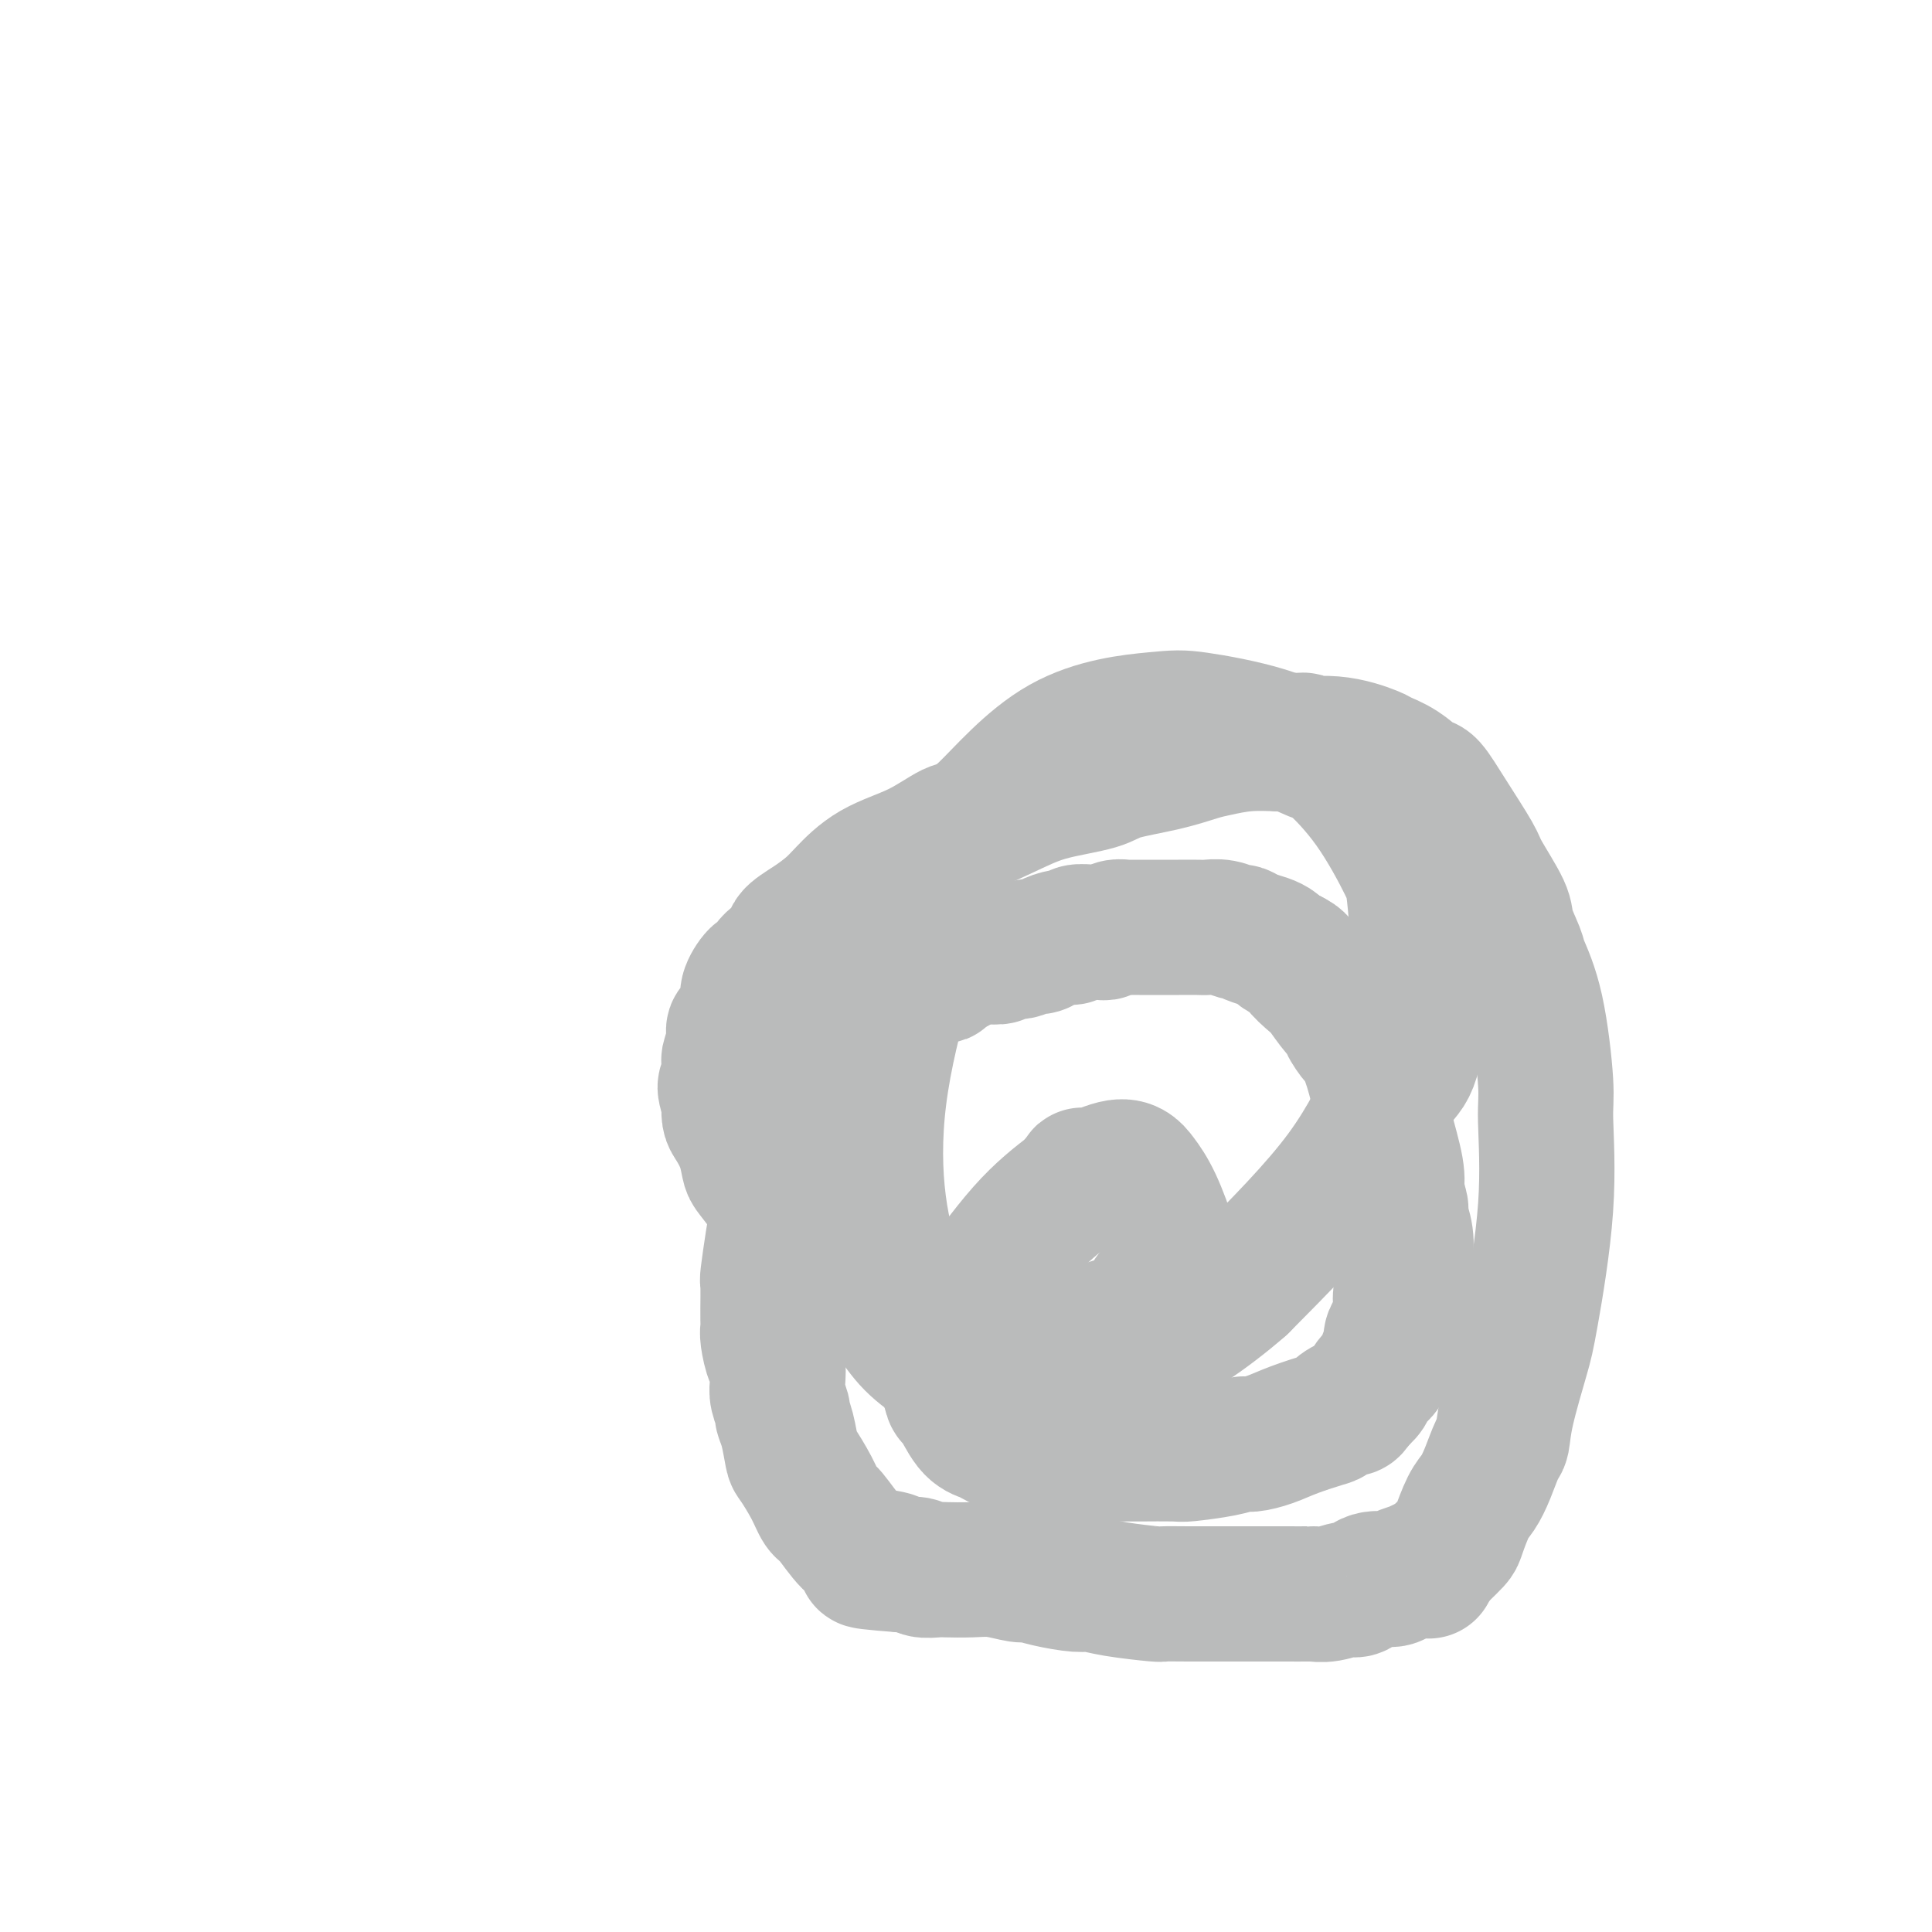
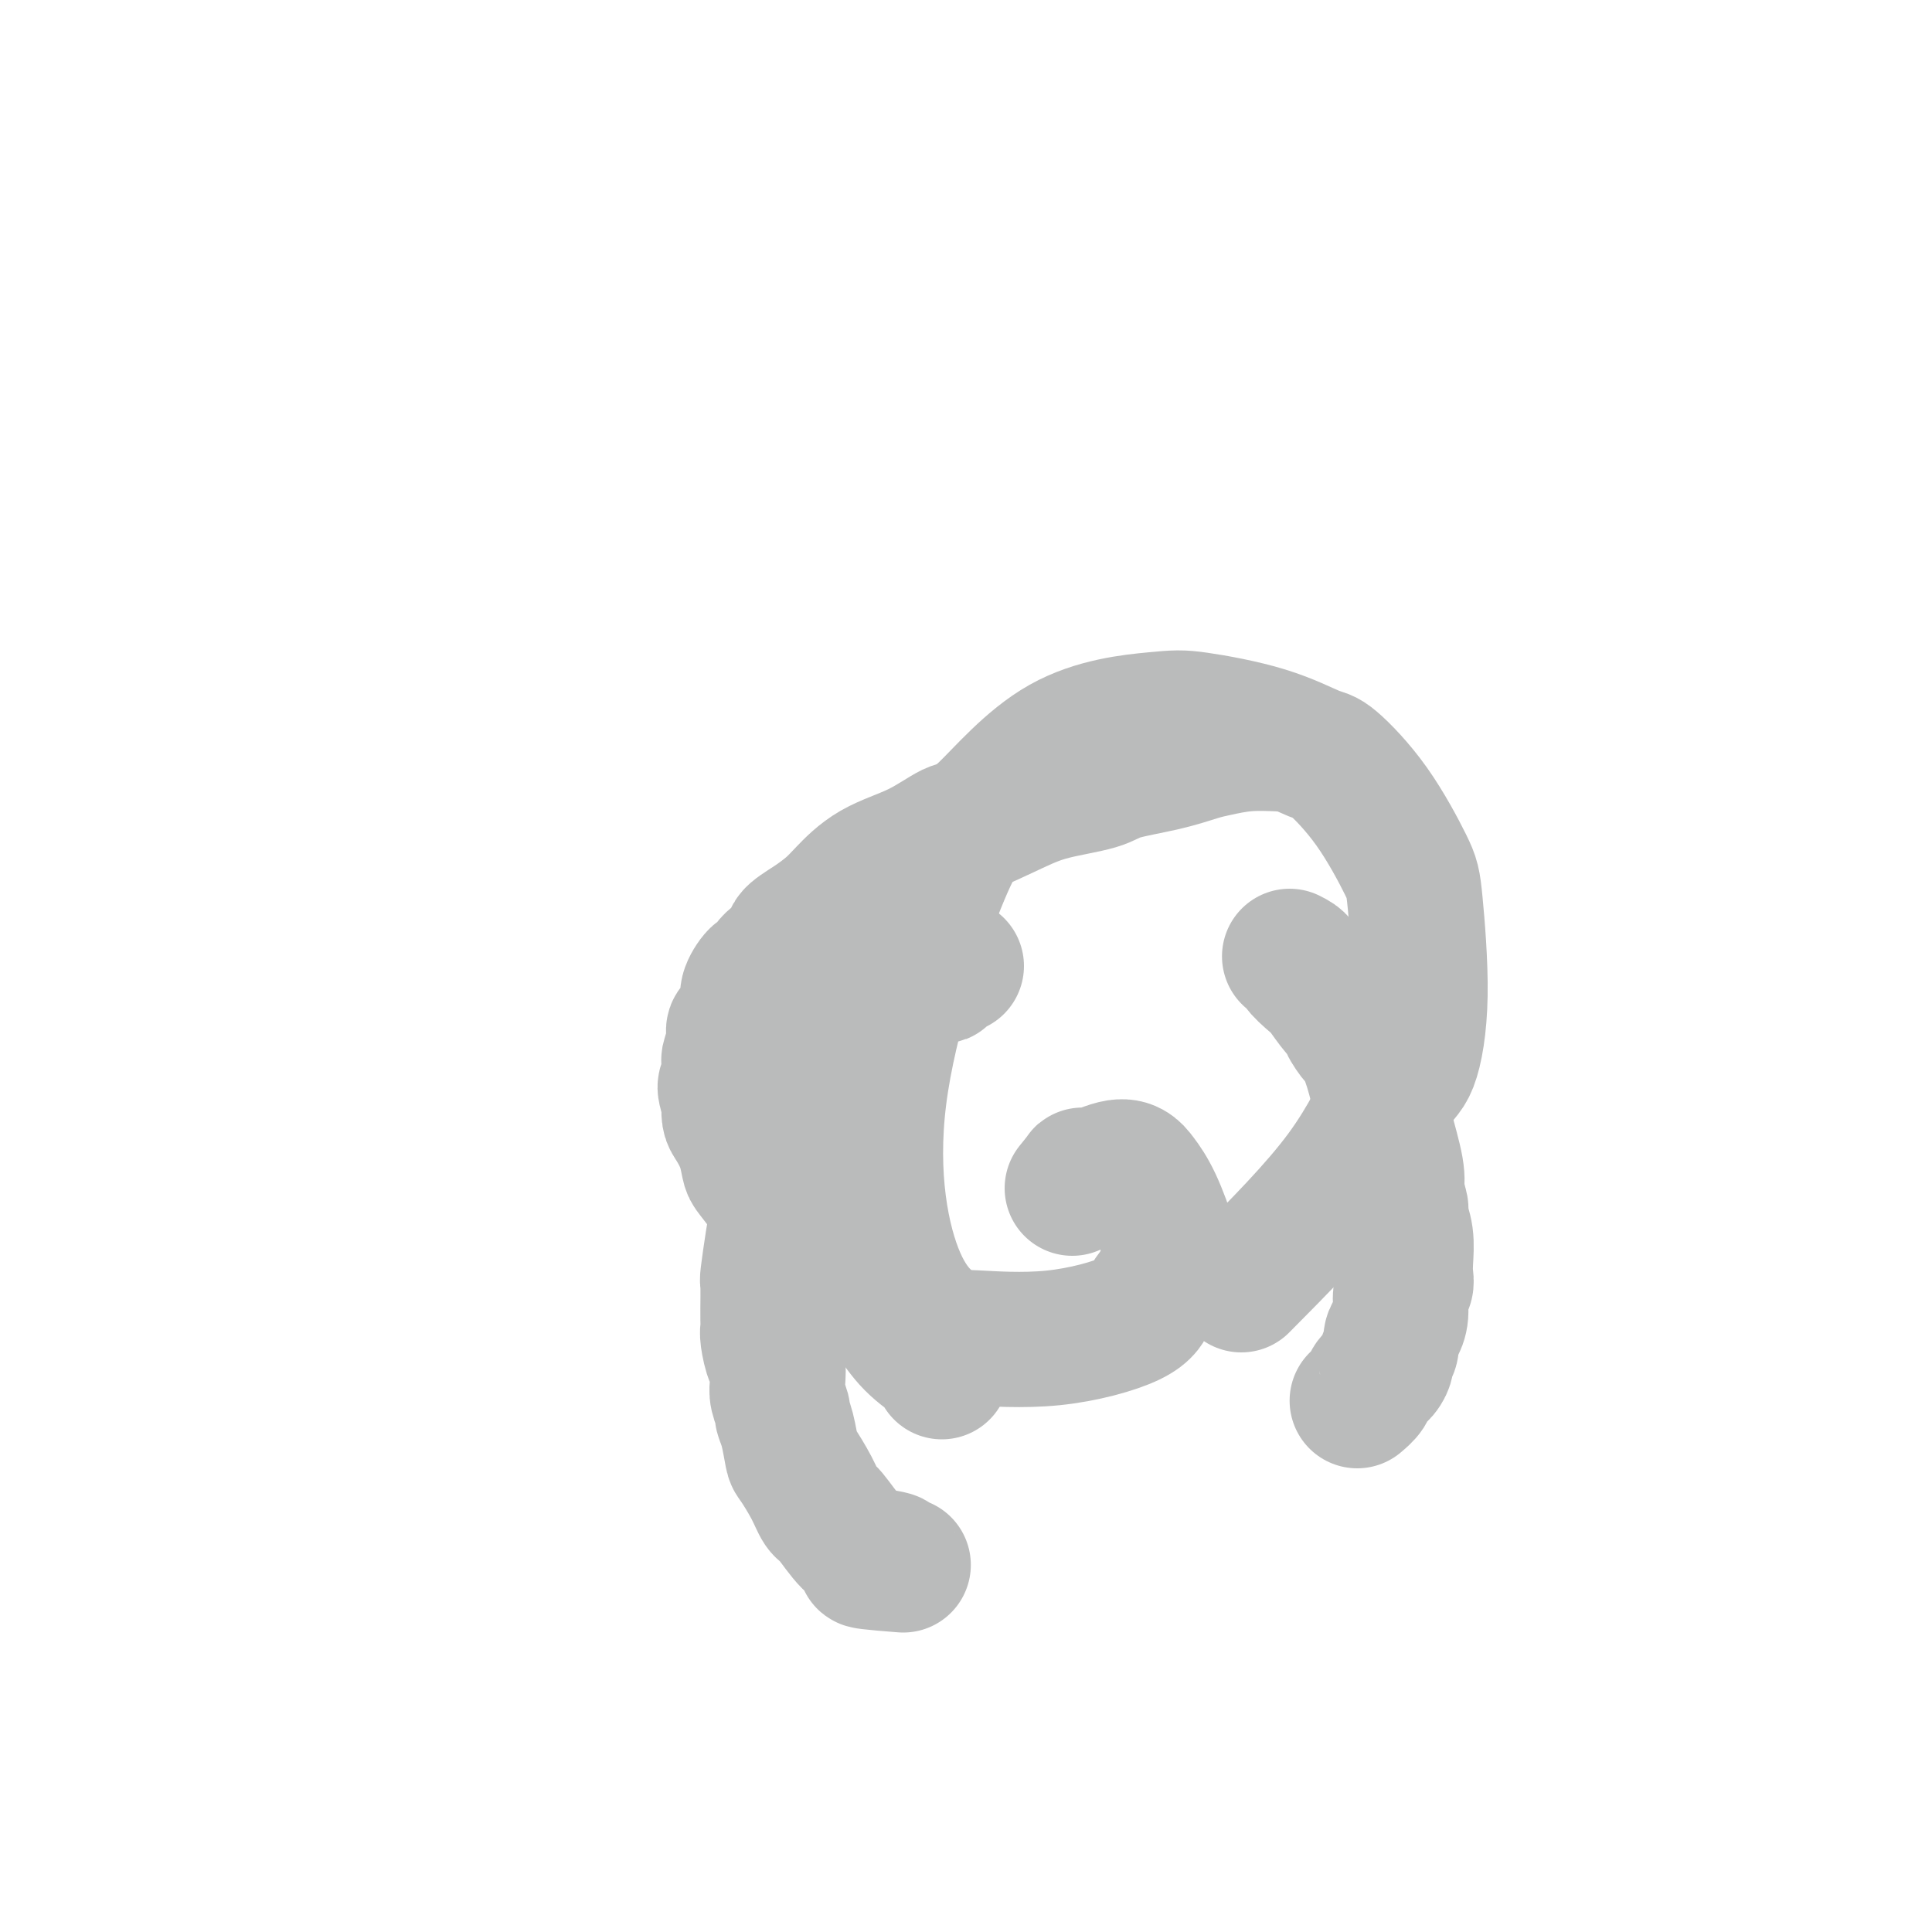
<svg xmlns="http://www.w3.org/2000/svg" viewBox="0 0 400 400" version="1.1">
  <g fill="none" stroke="#BABBBB" stroke-width="28" stroke-linecap="round" stroke-linejoin="round">
    <path d="M195,284c-0.010,-0.394 -0.020,-0.788 0,-1c0.020,-0.212 0.068,-0.243 -1,-1c-1.068,-0.757 -3.254,-2.241 -5,-4c-1.746,-1.759 -3.053,-3.794 -4,-5c-0.947,-1.206 -1.536,-1.584 -3,-3c-1.464,-1.416 -3.805,-3.871 -5,-5c-1.195,-1.129 -1.246,-0.932 -2,-2c-0.754,-1.068 -2.211,-3.401 -3,-4c-0.789,-0.599 -0.910,0.536 -2,0c-1.090,-0.536 -3.150,-2.742 -4,-4c-0.850,-1.258 -0.490,-1.567 -1,-2c-0.510,-0.433 -1.890,-0.989 -3,-2c-1.110,-1.011 -1.950,-2.477 -3,-4c-1.050,-1.523 -2.309,-3.103 -3,-4c-0.691,-0.897 -0.812,-1.110 -1,-2c-0.188,-0.890 -0.442,-2.455 -1,-4c-0.558,-1.545 -1.419,-3.070 -2,-4c-0.581,-0.930 -0.880,-1.266 -1,-2c-0.120,-0.734 -0.060,-1.867 0,-3" />
    <path d="M151,228c-1.700,-4.242 -0.451,-3.346 0,-3c0.451,0.346 0.105,0.143 0,-1c-0.105,-1.143 0.031,-3.225 0,-4c-0.031,-0.775 -0.229,-0.243 0,-1c0.229,-0.757 0.885,-2.804 1,-4c0.115,-1.196 -0.311,-1.540 0,-2c0.311,-0.460 1.358,-1.035 2,-2c0.642,-0.965 0.879,-2.319 1,-3c0.121,-0.681 0.127,-0.689 0,-1c-0.127,-0.311 -0.386,-0.927 0,-2c0.386,-1.073 1.417,-2.604 2,-3c0.583,-0.396 0.718,0.344 1,0c0.282,-0.344 0.712,-1.772 2,-3c1.288,-1.228 3.434,-2.255 4,-3c0.566,-0.745 -0.450,-1.207 0,-2c0.450,-0.793 2.365,-1.919 4,-3c1.635,-1.081 2.991,-2.119 4,-3c1.009,-0.881 1.672,-1.606 3,-3c1.328,-1.394 3.323,-3.458 6,-5c2.677,-1.542 6.038,-2.563 9,-4c2.962,-1.437 5.525,-3.291 7,-4c1.475,-0.709 1.863,-0.273 4,-1c2.137,-0.727 6.022,-2.617 9,-4c2.978,-1.383 5.049,-2.258 8,-3c2.951,-0.742 6.783,-1.350 9,-2c2.217,-0.650 2.817,-1.341 5,-2c2.183,-0.659 5.947,-1.287 9,-2c3.053,-0.713 5.396,-1.511 7,-2c1.604,-0.489 2.470,-0.670 4,-1c1.530,-0.330 3.723,-0.809 6,-1c2.277,-0.191 4.639,-0.096 7,0" />
-     <path d="M265,154c7.877,-1.517 4.069,-0.311 4,0c-0.069,0.311 3.599,-0.273 7,0c3.401,0.273 6.534,1.404 8,2c1.466,0.596 1.265,0.658 2,1c0.735,0.342 2.407,0.963 4,2c1.593,1.037 3.106,2.489 4,3c0.894,0.511 1.168,0.080 2,1c0.832,0.920 2.221,3.192 4,6c1.779,2.808 3.948,6.153 5,8c1.052,1.847 0.987,2.196 2,4c1.013,1.804 3.104,5.064 4,7c0.896,1.936 0.598,2.549 1,4c0.402,1.451 1.504,3.740 2,5c0.496,1.260 0.384,1.492 1,3c0.616,1.508 1.959,4.294 3,9c1.041,4.706 1.781,11.333 2,15c0.219,3.667 -0.081,4.373 0,8c0.081,3.627 0.544,10.173 0,18c-0.544,7.827 -2.095,16.934 -3,22c-0.905,5.066 -1.162,6.091 -2,9c-0.838,2.909 -2.255,7.703 -3,11c-0.745,3.297 -0.818,5.096 -1,6c-0.182,0.904 -0.473,0.911 -1,2c-0.527,1.089 -1.292,3.260 -2,5c-0.708,1.740 -1.361,3.048 -2,4c-0.639,0.952 -1.266,1.546 -2,3c-0.734,1.454 -1.575,3.768 -2,5c-0.425,1.232 -0.433,1.382 -1,2c-0.567,0.618 -1.691,1.705 -2,2c-0.309,0.295 0.197,-0.201 0,0c-0.197,0.201 -1.099,1.101 -2,2" />
-     <path d="M297,323c-2.198,4.030 -0.695,1.606 -1,1c-0.305,-0.606 -2.420,0.606 -3,1c-0.580,0.394 0.374,-0.030 0,0c-0.374,0.030 -2.076,0.515 -3,1c-0.924,0.485 -1.069,0.971 -2,1c-0.931,0.029 -2.650,-0.399 -4,0c-1.350,0.399 -2.333,1.623 -3,2c-0.667,0.377 -1.017,-0.095 -2,0c-0.983,0.095 -2.597,0.758 -4,1c-1.403,0.242 -2.594,0.065 -3,0c-0.406,-0.065 -0.027,-0.017 -1,0c-0.973,0.017 -3.298,0.005 -5,0c-1.702,-0.005 -2.783,-0.001 -5,0c-2.217,0.001 -5.572,0.001 -7,0c-1.428,-0.001 -0.930,-0.003 -2,0c-1.070,0.003 -3.708,0.011 -6,0c-2.292,-0.011 -4.238,-0.041 -5,0c-0.762,0.041 -0.338,0.152 -2,0c-1.662,-0.152 -5.408,-0.567 -8,-1c-2.592,-0.433 -4.029,-0.886 -5,-1c-0.971,-0.114 -1.477,0.109 -3,0c-1.523,-0.109 -4.065,-0.551 -6,-1c-1.935,-0.449 -3.264,-0.905 -4,-1c-0.736,-0.095 -0.877,0.170 -2,0c-1.123,-0.170 -3.226,-0.777 -5,-1c-1.774,-0.223 -3.219,-0.064 -5,0c-1.781,0.064 -3.897,0.031 -5,0c-1.103,-0.031 -1.193,-0.060 -2,0c-0.807,0.060 -2.333,0.208 -3,0c-0.667,-0.208 -0.476,-0.774 -1,-1c-0.524,-0.226 -1.762,-0.113 -3,0" />
    <path d="M187,324c-14.135,-1.107 -5.471,-0.874 -3,-1c2.471,-0.126 -1.249,-0.609 -3,-1c-1.751,-0.391 -1.532,-0.689 -2,-1c-0.468,-0.311 -1.625,-0.633 -3,-2c-1.375,-1.367 -2.970,-3.777 -4,-5c-1.030,-1.223 -1.494,-1.258 -2,-2c-0.506,-0.742 -1.054,-2.192 -2,-4c-0.946,-1.808 -2.291,-3.974 -3,-5c-0.709,-1.026 -0.782,-0.911 -1,-2c-0.218,-1.089 -0.580,-3.381 -1,-5c-0.420,-1.619 -0.896,-2.564 -1,-3c-0.104,-0.436 0.166,-0.362 0,-1c-0.166,-0.638 -0.766,-1.988 -1,-3c-0.234,-1.012 -0.101,-1.685 0,-3c0.101,-1.315 0.171,-3.273 0,-4c-0.171,-0.727 -0.582,-0.222 -1,-1c-0.418,-0.778 -0.844,-2.840 -1,-4c-0.156,-1.160 -0.043,-1.419 0,-2c0.043,-0.581 0.014,-1.484 0,-2c-0.014,-0.516 -0.015,-0.645 0,-2c0.015,-1.355 0.046,-3.936 0,-5c-0.046,-1.064 -0.167,-0.611 0,-2c0.167,-1.389 0.623,-4.621 1,-7c0.377,-2.379 0.674,-3.905 1,-5c0.326,-1.095 0.679,-1.758 1,-3c0.321,-1.242 0.608,-3.064 1,-5c0.392,-1.936 0.890,-3.986 1,-5c0.110,-1.014 -0.166,-0.994 0,-2c0.166,-1.006 0.776,-3.040 1,-4c0.224,-0.960 0.064,-0.846 0,-1c-0.064,-0.154 -0.032,-0.577 0,-1" />
    <path d="M165,231c0.885,-5.595 0.097,-2.081 0,-1c-0.097,1.081 0.496,-0.271 1,-1c0.504,-0.729 0.919,-0.836 1,-1c0.081,-0.164 -0.172,-0.387 0,-1c0.172,-0.613 0.771,-1.618 1,-2c0.229,-0.382 0.089,-0.143 0,0c-0.089,0.143 -0.127,0.189 0,0c0.127,-0.189 0.420,-0.614 1,-1c0.580,-0.386 1.446,-0.732 2,-1c0.554,-0.268 0.796,-0.457 1,-1c0.204,-0.543 0.369,-1.441 1,-2c0.631,-0.559 1.728,-0.780 2,-1c0.272,-0.220 -0.281,-0.440 0,-1c0.281,-0.560 1.398,-1.459 2,-2c0.602,-0.541 0.691,-0.722 1,-1c0.309,-0.278 0.839,-0.651 1,-1c0.161,-0.349 -0.046,-0.675 0,-1c0.046,-0.325 0.345,-0.650 1,-1c0.655,-0.350 1.668,-0.724 2,-1c0.332,-0.276 -0.015,-0.454 0,-1c0.015,-0.546 0.393,-1.461 1,-2c0.607,-0.539 1.444,-0.704 2,-1c0.556,-0.296 0.830,-0.724 1,-1c0.170,-0.276 0.234,-0.400 1,-1c0.766,-0.600 2.234,-1.677 3,-2c0.766,-0.323 0.830,0.107 1,0c0.170,-0.107 0.446,-0.750 1,-1c0.554,-0.250 1.386,-0.108 2,0c0.614,0.108 1.012,0.183 1,0c-0.012,-0.183 -0.432,-0.624 0,-1c0.432,-0.376 1.716,-0.688 3,-1" />
-     <path d="M198,200c2.865,-1.686 2.529,-1.901 3,-2c0.471,-0.099 1.750,-0.083 3,0c1.250,0.083 2.471,0.233 3,0c0.529,-0.233 0.367,-0.850 1,-1c0.633,-0.150 2.060,0.166 3,0c0.940,-0.166 1.394,-0.814 2,-1c0.606,-0.186 1.365,0.090 2,0c0.635,-0.090 1.146,-0.546 2,-1c0.854,-0.454 2.050,-0.907 3,-1c0.950,-0.093 1.654,0.172 2,0c0.346,-0.172 0.333,-0.782 1,-1c0.667,-0.218 2.014,-0.044 3,0c0.986,0.044 1.612,-0.041 2,0c0.388,0.041 0.539,0.207 1,0c0.461,-0.207 1.231,-0.788 2,-1c0.769,-0.212 1.538,-0.057 2,0c0.462,0.057 0.619,0.015 1,0c0.381,-0.015 0.988,-0.004 2,0c1.012,0.004 2.430,0.001 3,0c0.570,-0.001 0.291,-0.001 1,0c0.709,0.001 2.407,0.004 4,0c1.593,-0.004 3.081,-0.016 4,0c0.919,0.016 1.271,0.060 2,0c0.729,-0.060 1.837,-0.223 3,0c1.163,0.223 2.381,0.833 3,1c0.619,0.167 0.637,-0.110 1,0c0.363,0.110 1.070,0.607 2,1c0.930,0.393 2.084,0.683 3,1c0.916,0.317 1.593,0.662 2,1c0.407,0.338 0.545,0.668 1,1c0.455,0.332 1.228,0.666 2,1" />
    <path d="M267,198c2.459,1.216 1.605,1.258 2,2c0.395,0.742 2.037,2.186 3,3c0.963,0.814 1.246,1.000 2,2c0.754,1.000 1.980,2.815 3,4c1.020,1.185 1.834,1.741 2,2c0.166,0.259 -0.316,0.222 0,1c0.316,0.778 1.431,2.370 2,3c0.569,0.630 0.591,0.296 1,1c0.409,0.704 1.206,2.445 2,5c0.794,2.555 1.585,5.926 2,8c0.415,2.074 0.455,2.853 1,5c0.545,2.147 1.595,5.662 2,8c0.405,2.338 0.165,3.499 0,4c-0.165,0.501 -0.254,0.343 0,1c0.254,0.657 0.852,2.129 1,3c0.148,0.871 -0.156,1.140 0,2c0.156,0.860 0.770,2.312 1,4c0.230,1.688 0.076,3.614 0,5c-0.076,1.386 -0.076,2.234 0,3c0.076,0.766 0.226,1.451 0,2c-0.226,0.549 -0.830,0.962 -1,2c-0.170,1.038 0.094,2.702 0,4c-0.094,1.298 -0.547,2.231 -1,3c-0.453,0.769 -0.908,1.375 -1,2c-0.092,0.625 0.179,1.270 0,2c-0.179,0.730 -0.807,1.547 -1,2c-0.193,0.453 0.048,0.544 0,1c-0.048,0.456 -0.384,1.277 -1,2c-0.616,0.723 -1.512,1.349 -2,2c-0.488,0.651 -0.568,1.329 -1,2c-0.432,0.671 -1.216,1.336 -2,2" />
-     <path d="M281,290c-1.674,2.899 -1.360,1.147 -2,1c-0.640,-0.147 -2.234,1.309 -3,2c-0.766,0.691 -0.704,0.615 -2,1c-1.296,0.385 -3.949,1.230 -6,2c-2.051,0.770 -3.499,1.464 -5,2c-1.501,0.536 -3.055,0.914 -4,1c-0.945,0.086 -1.282,-0.121 -2,0c-0.718,0.121 -1.818,0.568 -4,1c-2.182,0.432 -5.448,0.848 -7,1c-1.552,0.152 -1.390,0.041 -3,0c-1.610,-0.041 -4.990,-0.011 -7,0c-2.010,0.011 -2.648,0.004 -3,0c-0.352,-0.004 -0.418,-0.005 -1,0c-0.582,0.005 -1.679,0.017 -3,0c-1.321,-0.017 -2.866,-0.061 -4,0c-1.134,0.061 -1.857,0.227 -3,0c-1.143,-0.227 -2.705,-0.848 -4,-1c-1.295,-0.152 -2.324,0.167 -3,0c-0.676,-0.167 -0.999,-0.818 -2,-1c-1.001,-0.182 -2.681,0.104 -4,0c-1.319,-0.104 -2.276,-0.599 -3,-1c-0.724,-0.401 -1.216,-0.709 -2,-1c-0.784,-0.291 -1.859,-0.565 -3,-2c-1.141,-1.435 -2.348,-4.031 -3,-5c-0.652,-0.969 -0.750,-0.313 -1,-1c-0.250,-0.687 -0.654,-2.719 -1,-4c-0.346,-1.281 -0.634,-1.810 0,-4c0.634,-2.190 2.191,-6.041 3,-8c0.809,-1.959 0.872,-2.028 3,-5c2.128,-2.972 6.322,-8.849 10,-13c3.678,-4.151 6.839,-6.575 10,-9" />
    <path d="M222,246c3.706,-4.514 1.471,-2.298 2,-2c0.529,0.298 3.823,-1.322 6,-2c2.177,-0.678 3.236,-0.413 4,0c0.764,0.413 1.232,0.975 2,2c0.768,1.025 1.835,2.514 3,5c1.165,2.486 2.428,5.970 3,8c0.572,2.030 0.451,2.608 0,4c-0.451,1.392 -1.234,3.599 -2,5c-0.766,1.401 -1.515,1.997 -2,3c-0.485,1.003 -0.707,2.411 -4,4c-3.293,1.589 -9.658,3.357 -16,4c-6.342,0.643 -12.661,0.162 -16,0c-3.339,-0.162 -3.696,-0.003 -6,-1c-2.304,-0.997 -6.554,-3.148 -10,-11c-3.446,-7.852 -6.088,-21.403 -4,-38c2.088,-16.597 8.907,-36.239 13,-46c4.093,-9.761 5.462,-9.641 9,-13c3.538,-3.359 9.245,-10.195 16,-14c6.755,-3.805 14.557,-4.577 19,-5c4.443,-0.423 5.526,-0.497 9,0c3.474,0.497 9.340,1.564 14,3c4.660,1.436 8.112,3.239 10,4c1.888,0.761 2.210,0.479 4,2c1.790,1.521 5.049,4.845 8,9c2.951,4.155 5.594,9.140 7,12c1.406,2.860 1.574,3.593 2,8c0.426,4.407 1.109,12.488 1,19c-0.109,6.512 -1.008,11.457 -2,14c-0.992,2.543 -2.075,2.685 -4,6c-1.925,3.315 -4.693,9.804 -10,17c-5.307,7.196 -13.154,15.098 -21,23" />
-     <path d="M257,266c-7.432,6.563 -15.512,11.472 -20,14c-4.488,2.528 -5.385,2.676 -6,3c-0.615,0.324 -0.947,0.824 -2,1c-1.053,0.176 -2.828,0.028 -4,0c-1.172,-0.028 -1.741,0.063 -2,0c-0.259,-0.063 -0.209,-0.280 -1,-1c-0.791,-0.720 -2.422,-1.944 -3,-2c-0.578,-0.056 -0.103,1.057 -1,0c-0.897,-1.057 -3.164,-4.285 -4,-6c-0.836,-1.715 -0.239,-1.919 0,-2c0.239,-0.081 0.119,-0.041 0,0" />
  </g>
</svg>